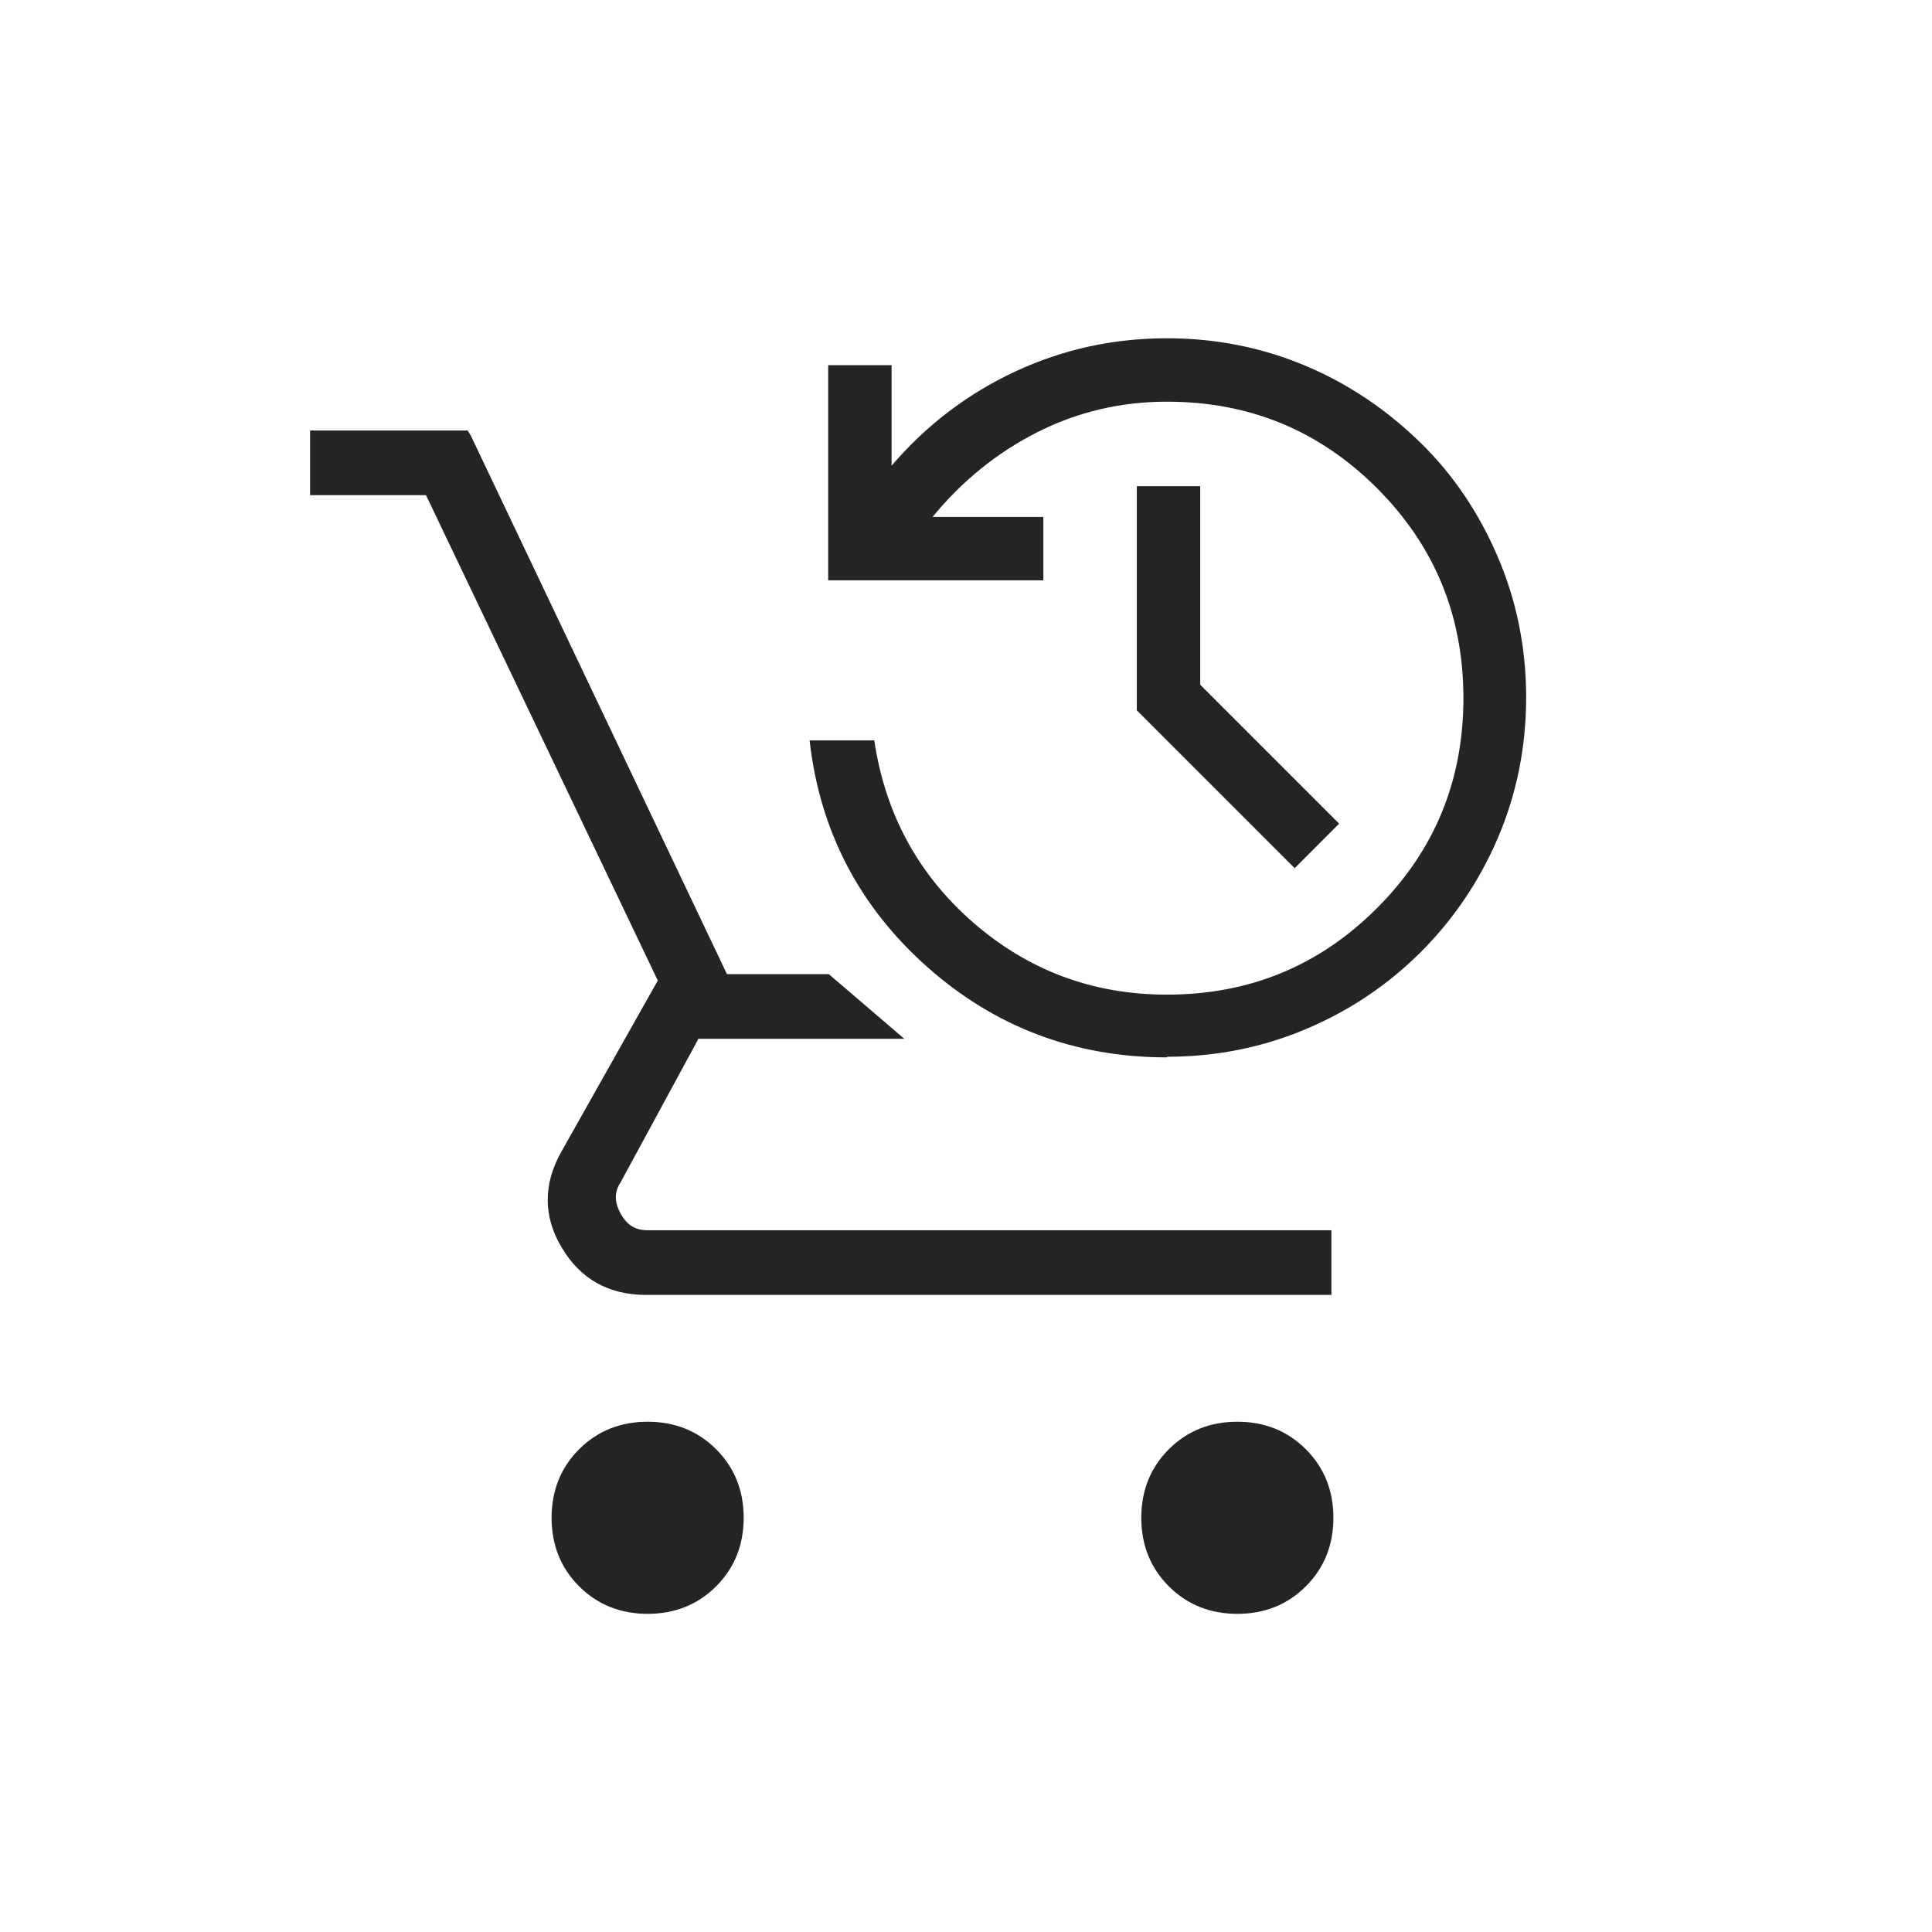
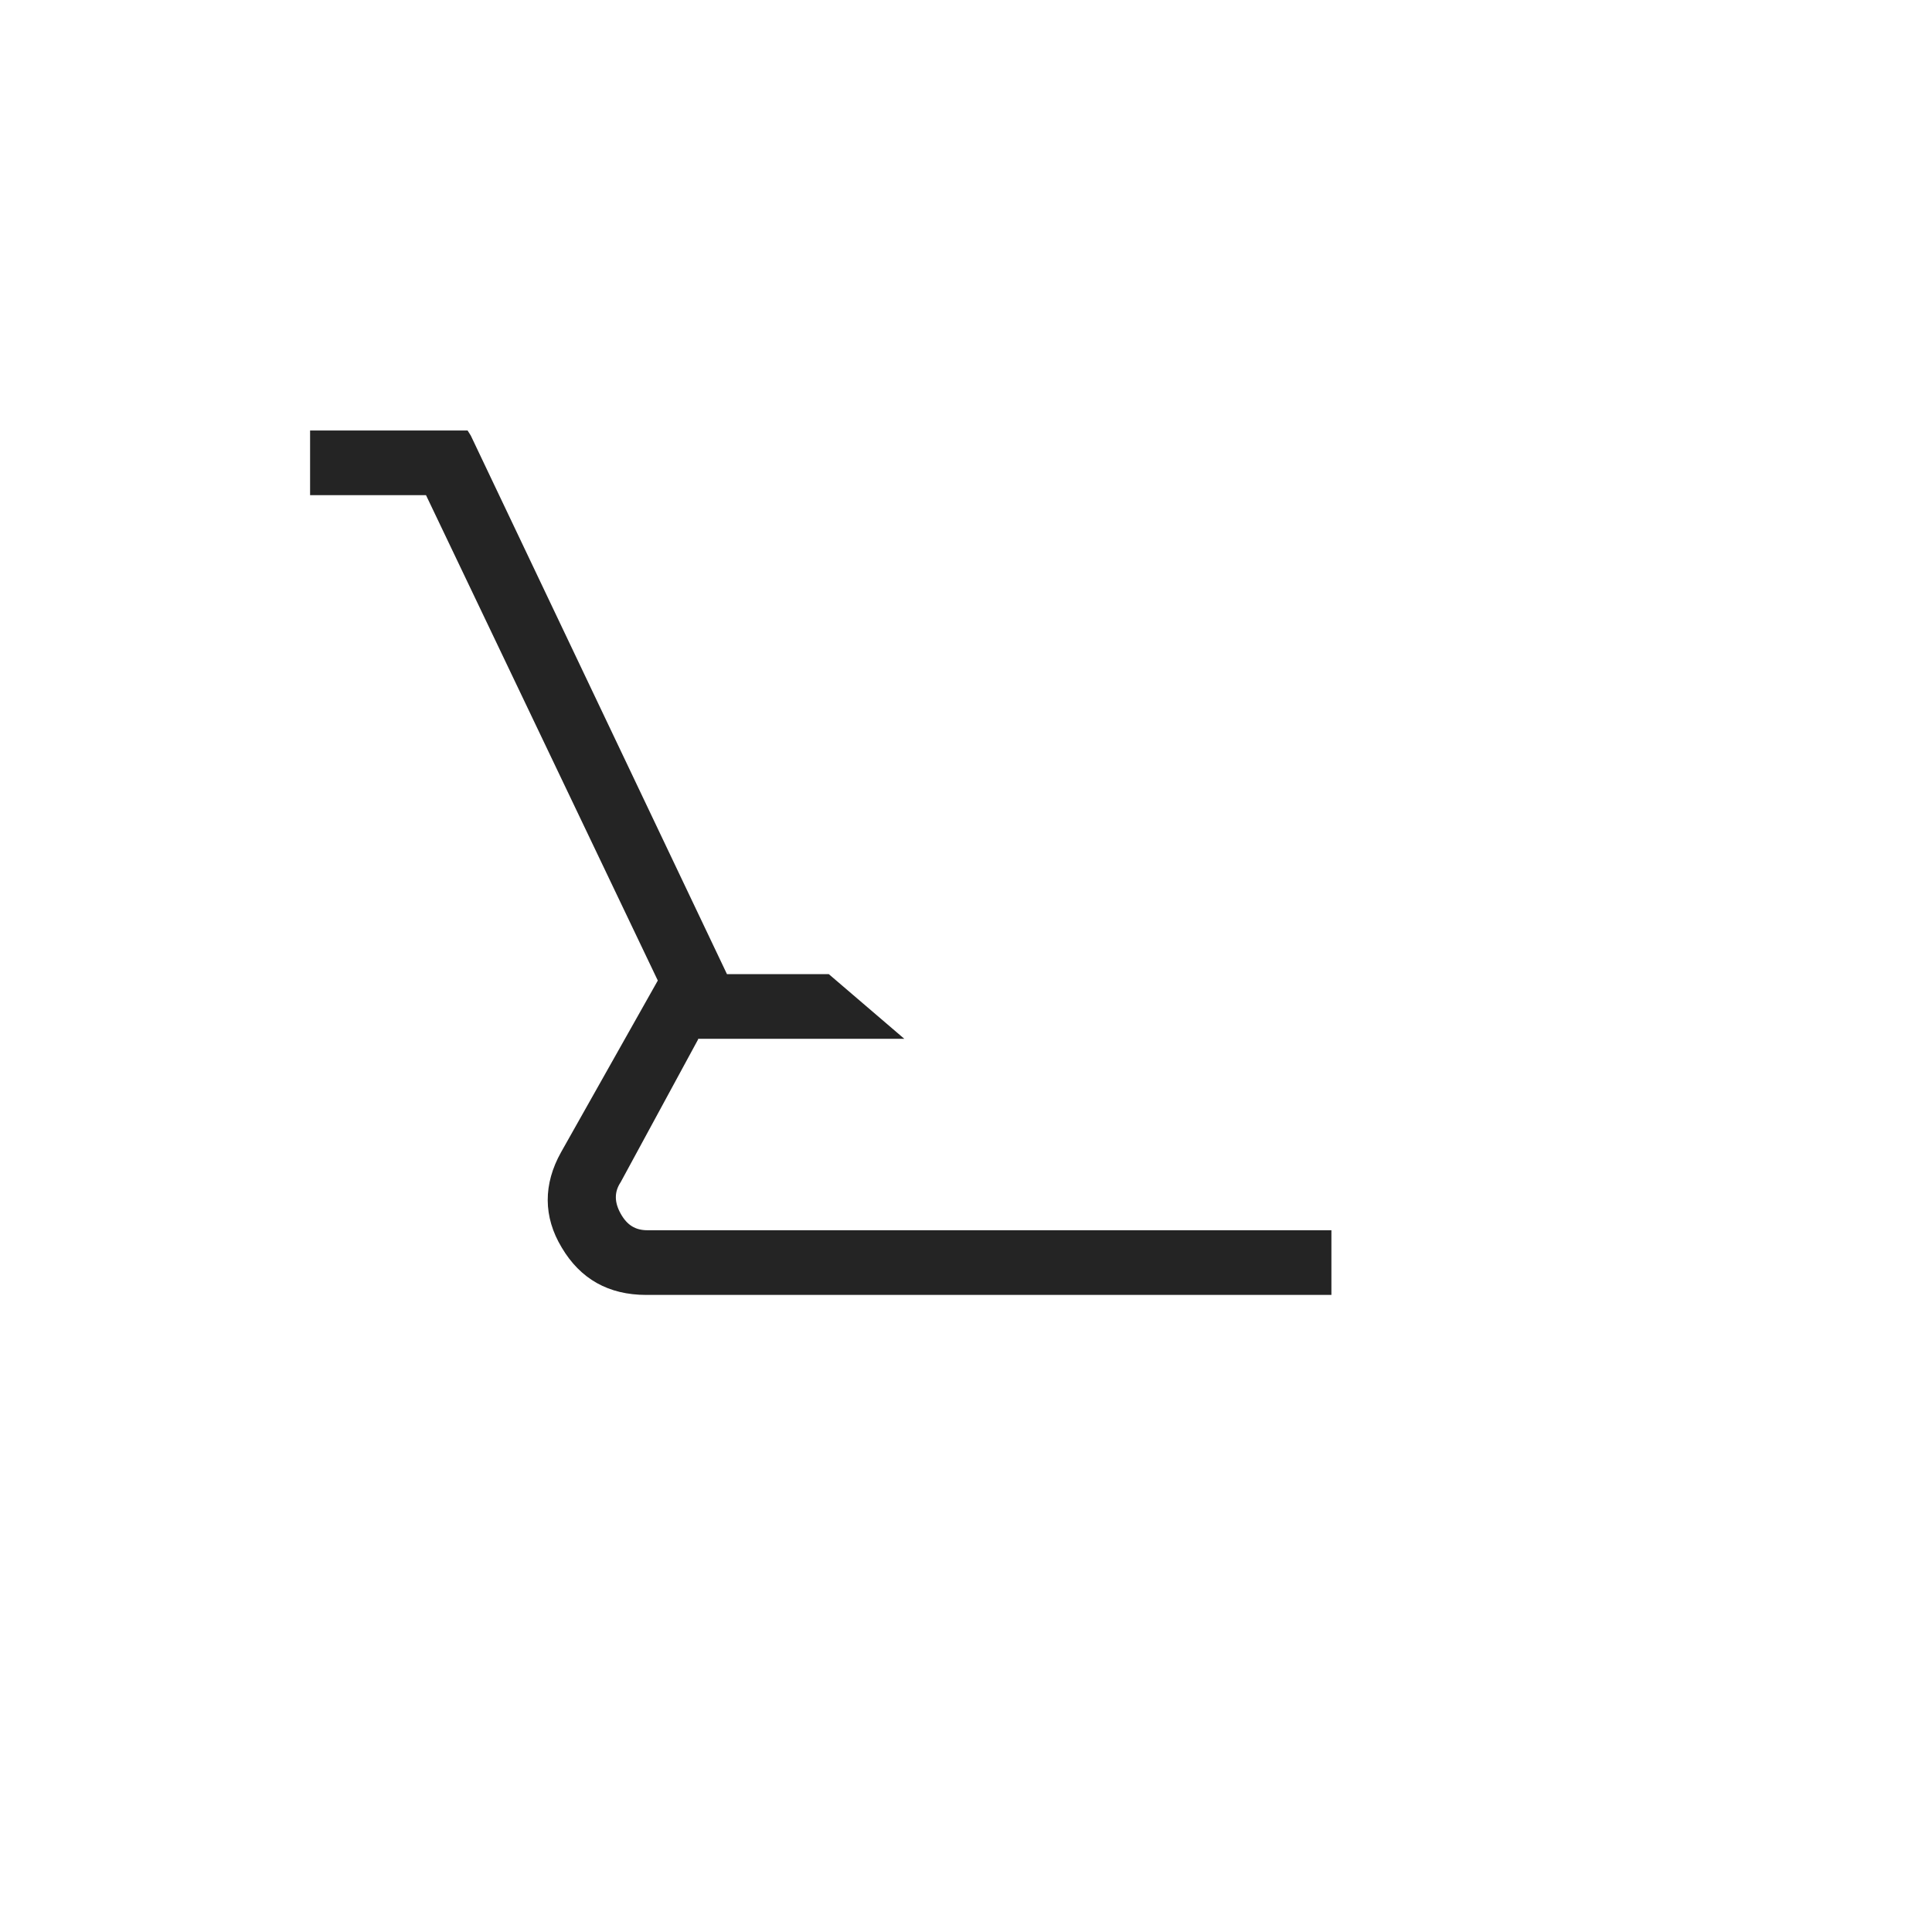
<svg xmlns="http://www.w3.org/2000/svg" width="44" height="44" viewBox="0 0 44 44" fill="none">
-   <path d="M14.749 32.379C14.137 32.379 13.612 32.583 13.189 33.006C12.766 33.429 12.562 33.954 12.562 34.566C12.562 35.179 12.766 35.704 13.189 36.127C13.612 36.55 14.137 36.754 14.749 36.754C15.362 36.754 15.887 36.55 16.31 36.127C16.733 35.704 16.937 35.179 16.937 34.566C16.937 33.954 16.733 33.429 16.31 33.006C15.887 32.583 15.362 32.379 14.749 32.379Z" fill="#242424" />
  <path d="M15.899 23.658H20.595L18.875 22.185H16.556L10.722 9.92L10.649 9.804H7.062V11.277H9.702L14.981 22.331L12.779 26.239C12.37 26.968 12.37 27.712 12.793 28.412C13.216 29.127 13.858 29.491 14.718 29.491H30.322V28.018H14.747C14.47 28.018 14.281 27.902 14.135 27.639C13.989 27.377 13.989 27.143 14.135 26.924L15.899 23.672V23.658Z" fill="#242424" />
-   <path d="M28.179 32.379C27.567 32.379 27.042 32.583 26.619 33.006C26.196 33.429 25.992 33.954 25.992 34.566C25.992 35.179 26.196 35.704 26.619 36.127C27.042 36.55 27.567 36.754 28.179 36.754C28.792 36.754 29.317 36.55 29.74 36.127C30.163 35.704 30.367 35.179 30.367 34.566C30.367 33.954 30.163 33.429 29.74 33.006C29.317 32.583 28.792 32.379 28.179 32.379Z" fill="#242424" />
-   <path d="M26.576 24.081C24.49 24.081 22.667 23.396 21.121 22.025C19.576 20.654 18.671 18.933 18.438 16.862H19.911C20.159 18.525 20.903 19.91 22.157 21.004C23.411 22.098 24.884 22.652 26.576 22.652C28.457 22.652 30.046 21.996 31.359 20.683C32.671 19.371 33.328 17.781 33.328 15.9C33.328 14.019 32.671 12.429 31.359 11.117C30.046 9.804 28.457 9.148 26.576 9.148C25.526 9.148 24.534 9.381 23.615 9.848C22.696 10.315 21.909 10.956 21.238 11.773H23.761V13.217H18.861V8.317H20.305V10.606C21.092 9.687 22.026 8.973 23.119 8.462C24.213 7.952 25.365 7.704 26.576 7.704C27.713 7.704 28.778 7.923 29.769 8.346C30.761 8.769 31.621 9.367 32.365 10.096C33.109 10.825 33.692 11.7 34.115 12.692C34.538 13.683 34.757 14.748 34.757 15.885C34.757 17.023 34.538 18.087 34.115 19.079C33.692 20.071 33.094 20.946 32.365 21.675C31.621 22.419 30.761 23.002 29.769 23.425C28.778 23.848 27.713 24.067 26.576 24.067V24.081ZM29.478 19.765L25.89 16.177V11.073H27.334V15.594L30.498 18.758L29.478 19.779V19.765Z" fill="#242424" />
</svg>